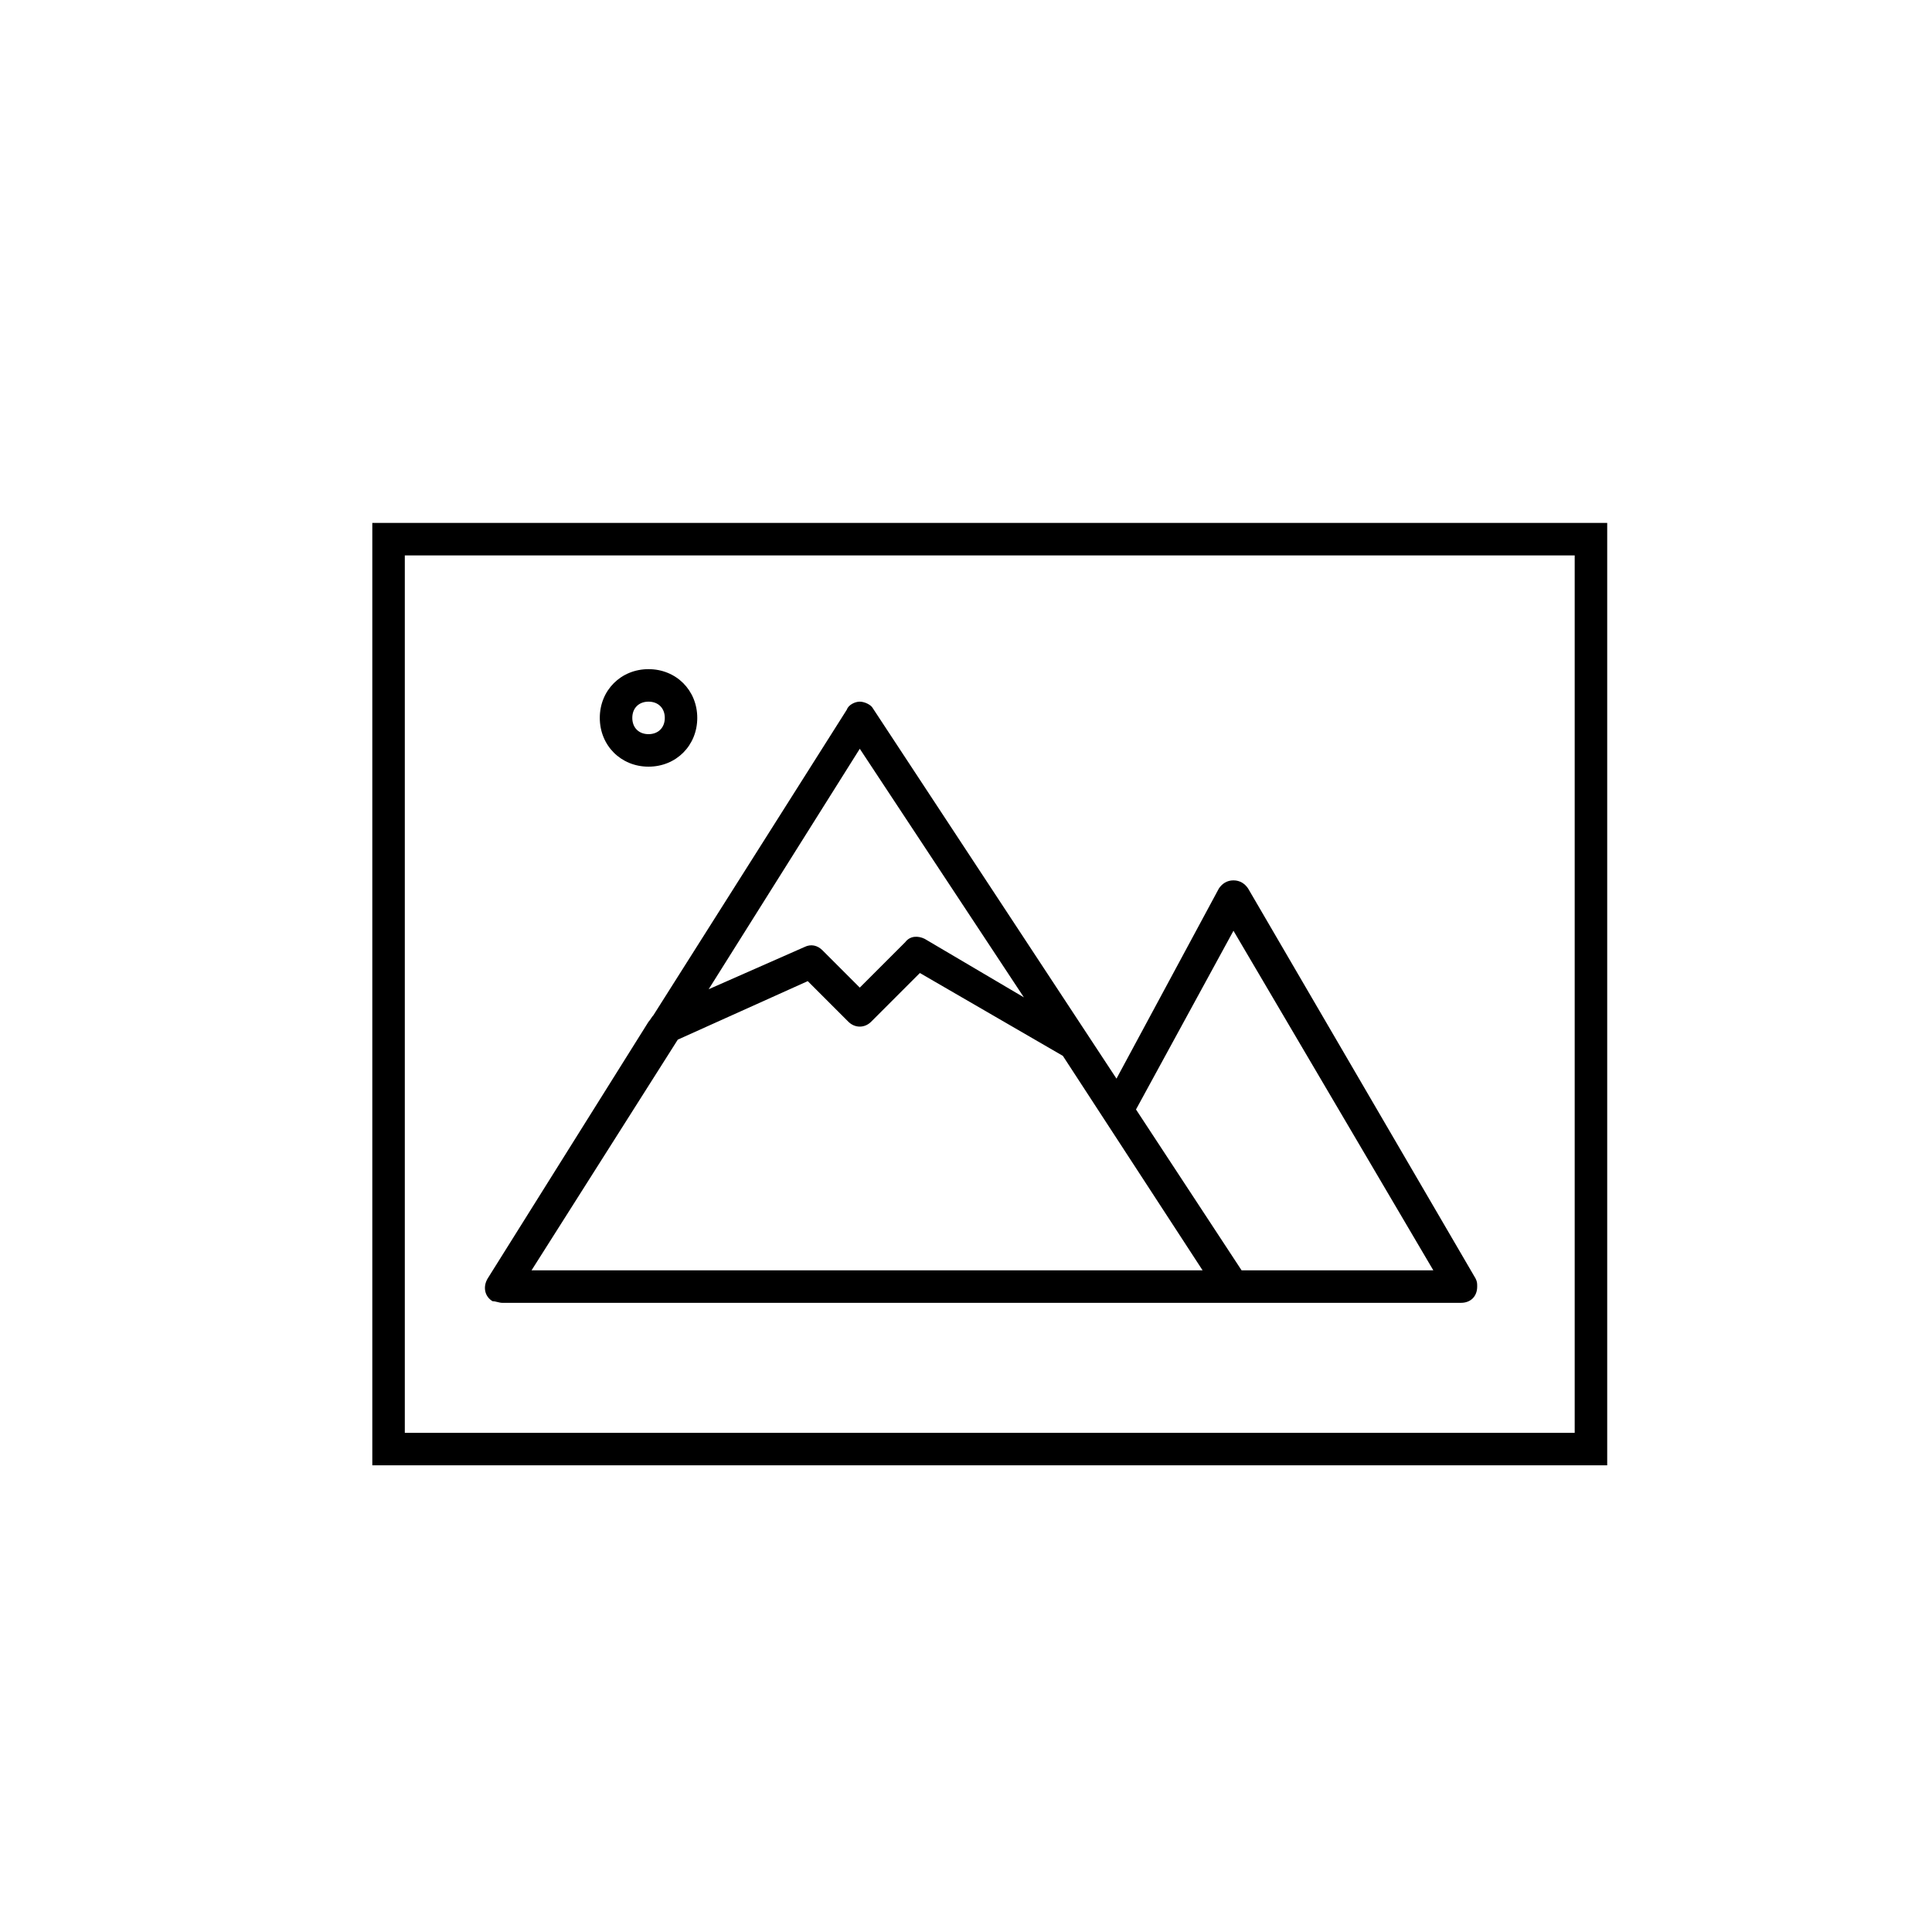
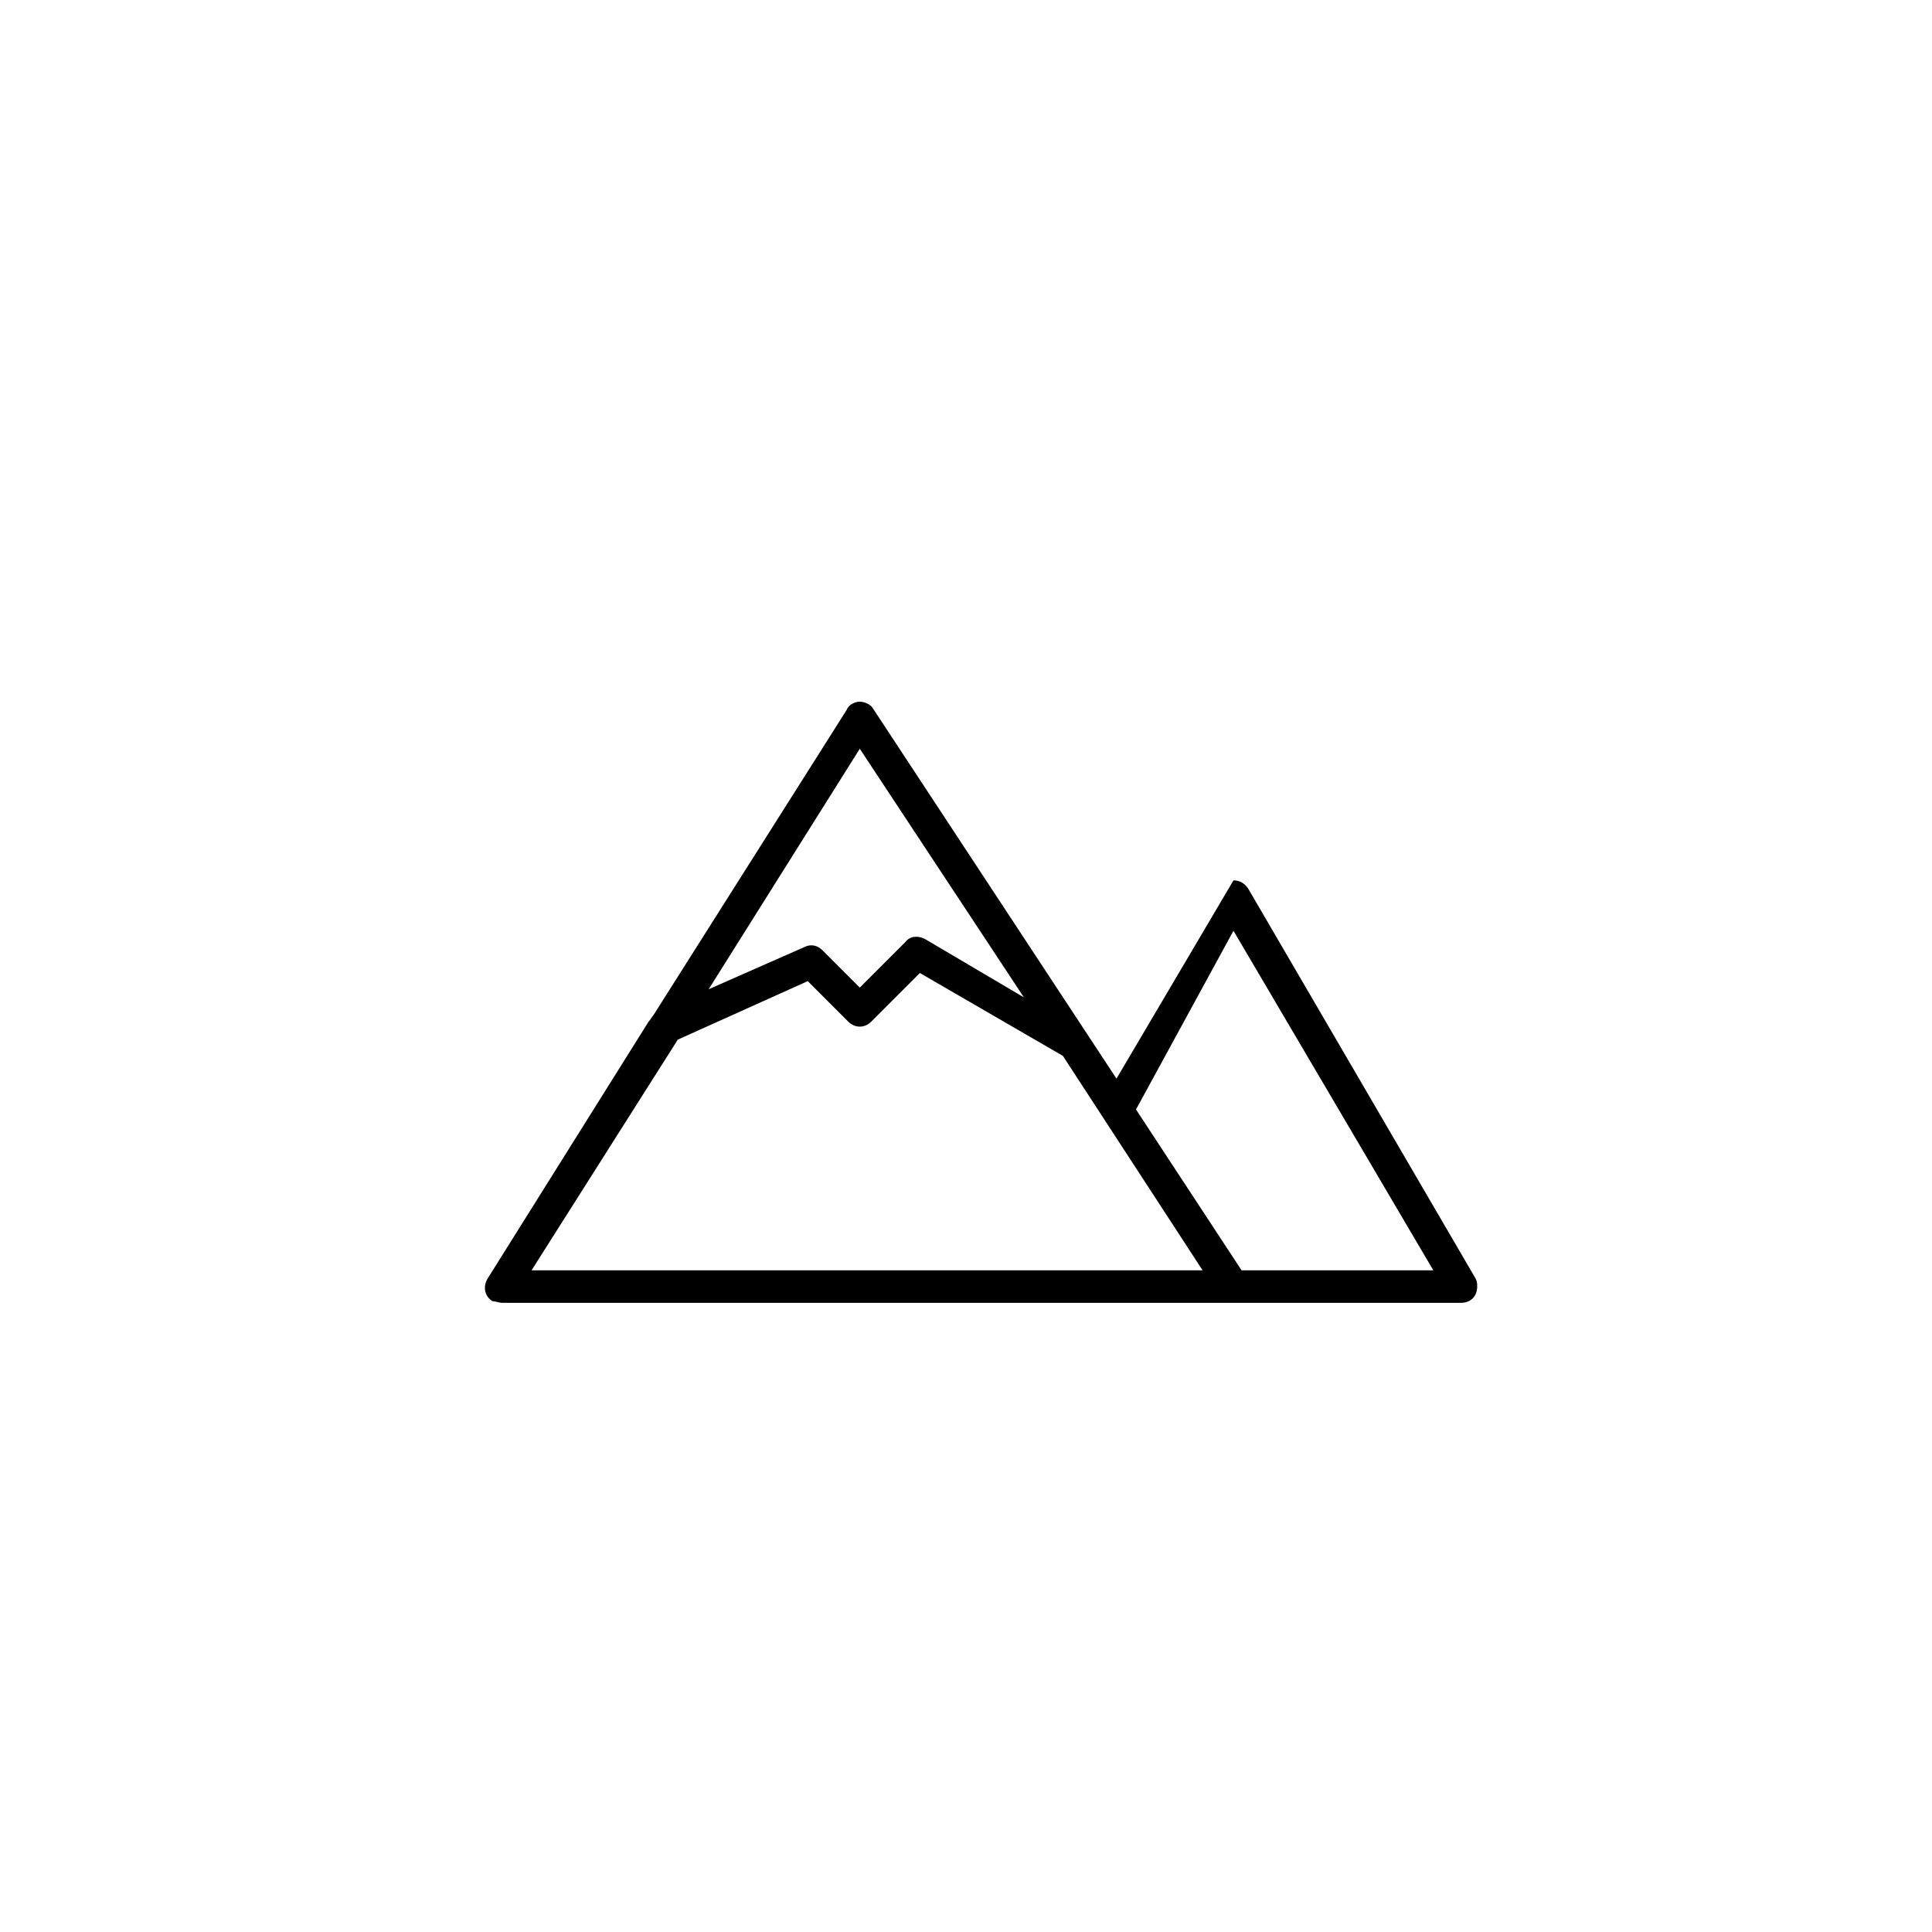
<svg xmlns="http://www.w3.org/2000/svg" width="488" height="488" xml:space="preserve" overflow="hidden">
  <g transform="translate(-3074 -1927)">
    <g>
      <g>
        <g>
-           <path d="M3200.88 2256.08 3443.02 2256.08C3445.48 2256.08 3447.12 2254.44 3447.12 2251.98 3447.12 2251.16 3447.12 2250.75 3446.71 2249.93L3389.26 2151.43C3388.44 2150.2 3387.2 2149.37 3385.56 2149.37L3385.56 2149.37C3383.92 2149.37 3382.69 2150.2 3381.87 2151.43L3356.01 2199.45 3294.45 2105.87C3294.04 2105.05 3292.4 2104.23 3291.17 2104.23L3291.17 2104.23C3289.94 2104.23 3288.29 2105.05 3287.88 2106.28L3239.04 2183.44C3238.63 2183.85 3238.22 2184.67 3237.81 2185.08L3197.18 2249.93C3195.95 2251.98 3196.36 2254.44 3198.41 2255.67 3199.23 2255.67 3200.05 2256.08 3200.88 2256.08ZM3385.56 2162.1 3436.04 2247.87 3387.61 2247.87 3360.94 2207.24 3385.56 2162.1C3385.56 2162.1 3385.56 2162.1 3385.56 2162.1 3385.56 2162.1 3385.56 2162.1 3385.56 2162.1ZM3332.62 2178.92 3307.58 2164.15C3305.94 2163.33 3303.89 2163.33 3302.66 2164.97L3291.17 2176.46 3281.73 2167.02C3280.5 2165.79 3278.85 2165.38 3277.21 2166.2L3253 2176.87 3291.17 2116.13C3291.17 2116.13 3291.17 2116.13 3291.17 2116.13L3332.62 2178.92ZM3245.2 2189.6 3278.03 2174.82 3288.29 2185.08C3289.94 2186.72 3292.4 2186.72 3294.04 2185.08L3306.35 2172.77 3342.47 2193.7C3342.47 2193.7 3342.47 2193.7 3342.47 2193.7L3377.76 2247.87 3208.26 2247.87 3245.2 2189.6Z" />
-           <path d="M3237.81 2120.65C3244.79 2120.65 3250.12 2115.31 3250.12 2108.33 3250.12 2101.36 3244.79 2096.02 3237.81 2096.02 3230.84 2096.02 3225.5 2101.36 3225.5 2108.33 3225.5 2115.31 3230.84 2120.65 3237.81 2120.65ZM3237.81 2104.23C3240.27 2104.23 3241.92 2105.87 3241.92 2108.33 3241.92 2110.8 3240.27 2112.44 3237.81 2112.44 3235.35 2112.44 3233.71 2110.8 3233.71 2108.33 3233.71 2105.87 3235.35 2104.23 3237.81 2104.23Z" />
-           <path d="M3479.96 2059.08 3168.04 2059.08 3168.04 2297.12 3479.96 2297.12 3479.96 2059.08ZM3471.75 2288.92 3176.25 2288.92 3176.25 2067.29 3471.75 2067.29 3471.75 2288.92Z" />
+           <path d="M3200.88 2256.08 3443.02 2256.08C3445.48 2256.08 3447.12 2254.44 3447.12 2251.98 3447.12 2251.16 3447.12 2250.75 3446.71 2249.93L3389.26 2151.43C3388.44 2150.2 3387.2 2149.37 3385.56 2149.37L3385.56 2149.37L3356.01 2199.45 3294.45 2105.87C3294.04 2105.05 3292.4 2104.23 3291.17 2104.23L3291.17 2104.23C3289.94 2104.23 3288.29 2105.05 3287.88 2106.28L3239.04 2183.44C3238.63 2183.85 3238.22 2184.67 3237.81 2185.08L3197.18 2249.93C3195.95 2251.98 3196.36 2254.44 3198.41 2255.67 3199.23 2255.67 3200.05 2256.08 3200.88 2256.08ZM3385.56 2162.1 3436.04 2247.87 3387.61 2247.87 3360.94 2207.24 3385.56 2162.1C3385.56 2162.1 3385.56 2162.1 3385.56 2162.1 3385.56 2162.1 3385.56 2162.1 3385.56 2162.1ZM3332.62 2178.92 3307.58 2164.15C3305.94 2163.33 3303.89 2163.33 3302.66 2164.97L3291.17 2176.46 3281.73 2167.02C3280.5 2165.79 3278.85 2165.38 3277.21 2166.2L3253 2176.87 3291.17 2116.13C3291.17 2116.13 3291.17 2116.13 3291.17 2116.13L3332.62 2178.92ZM3245.2 2189.6 3278.03 2174.82 3288.29 2185.08C3289.94 2186.72 3292.4 2186.72 3294.04 2185.08L3306.35 2172.77 3342.47 2193.7C3342.47 2193.7 3342.47 2193.7 3342.47 2193.7L3377.76 2247.87 3208.26 2247.87 3245.2 2189.6Z" />
        </g>
      </g>
    </g>
  </g>
</svg>